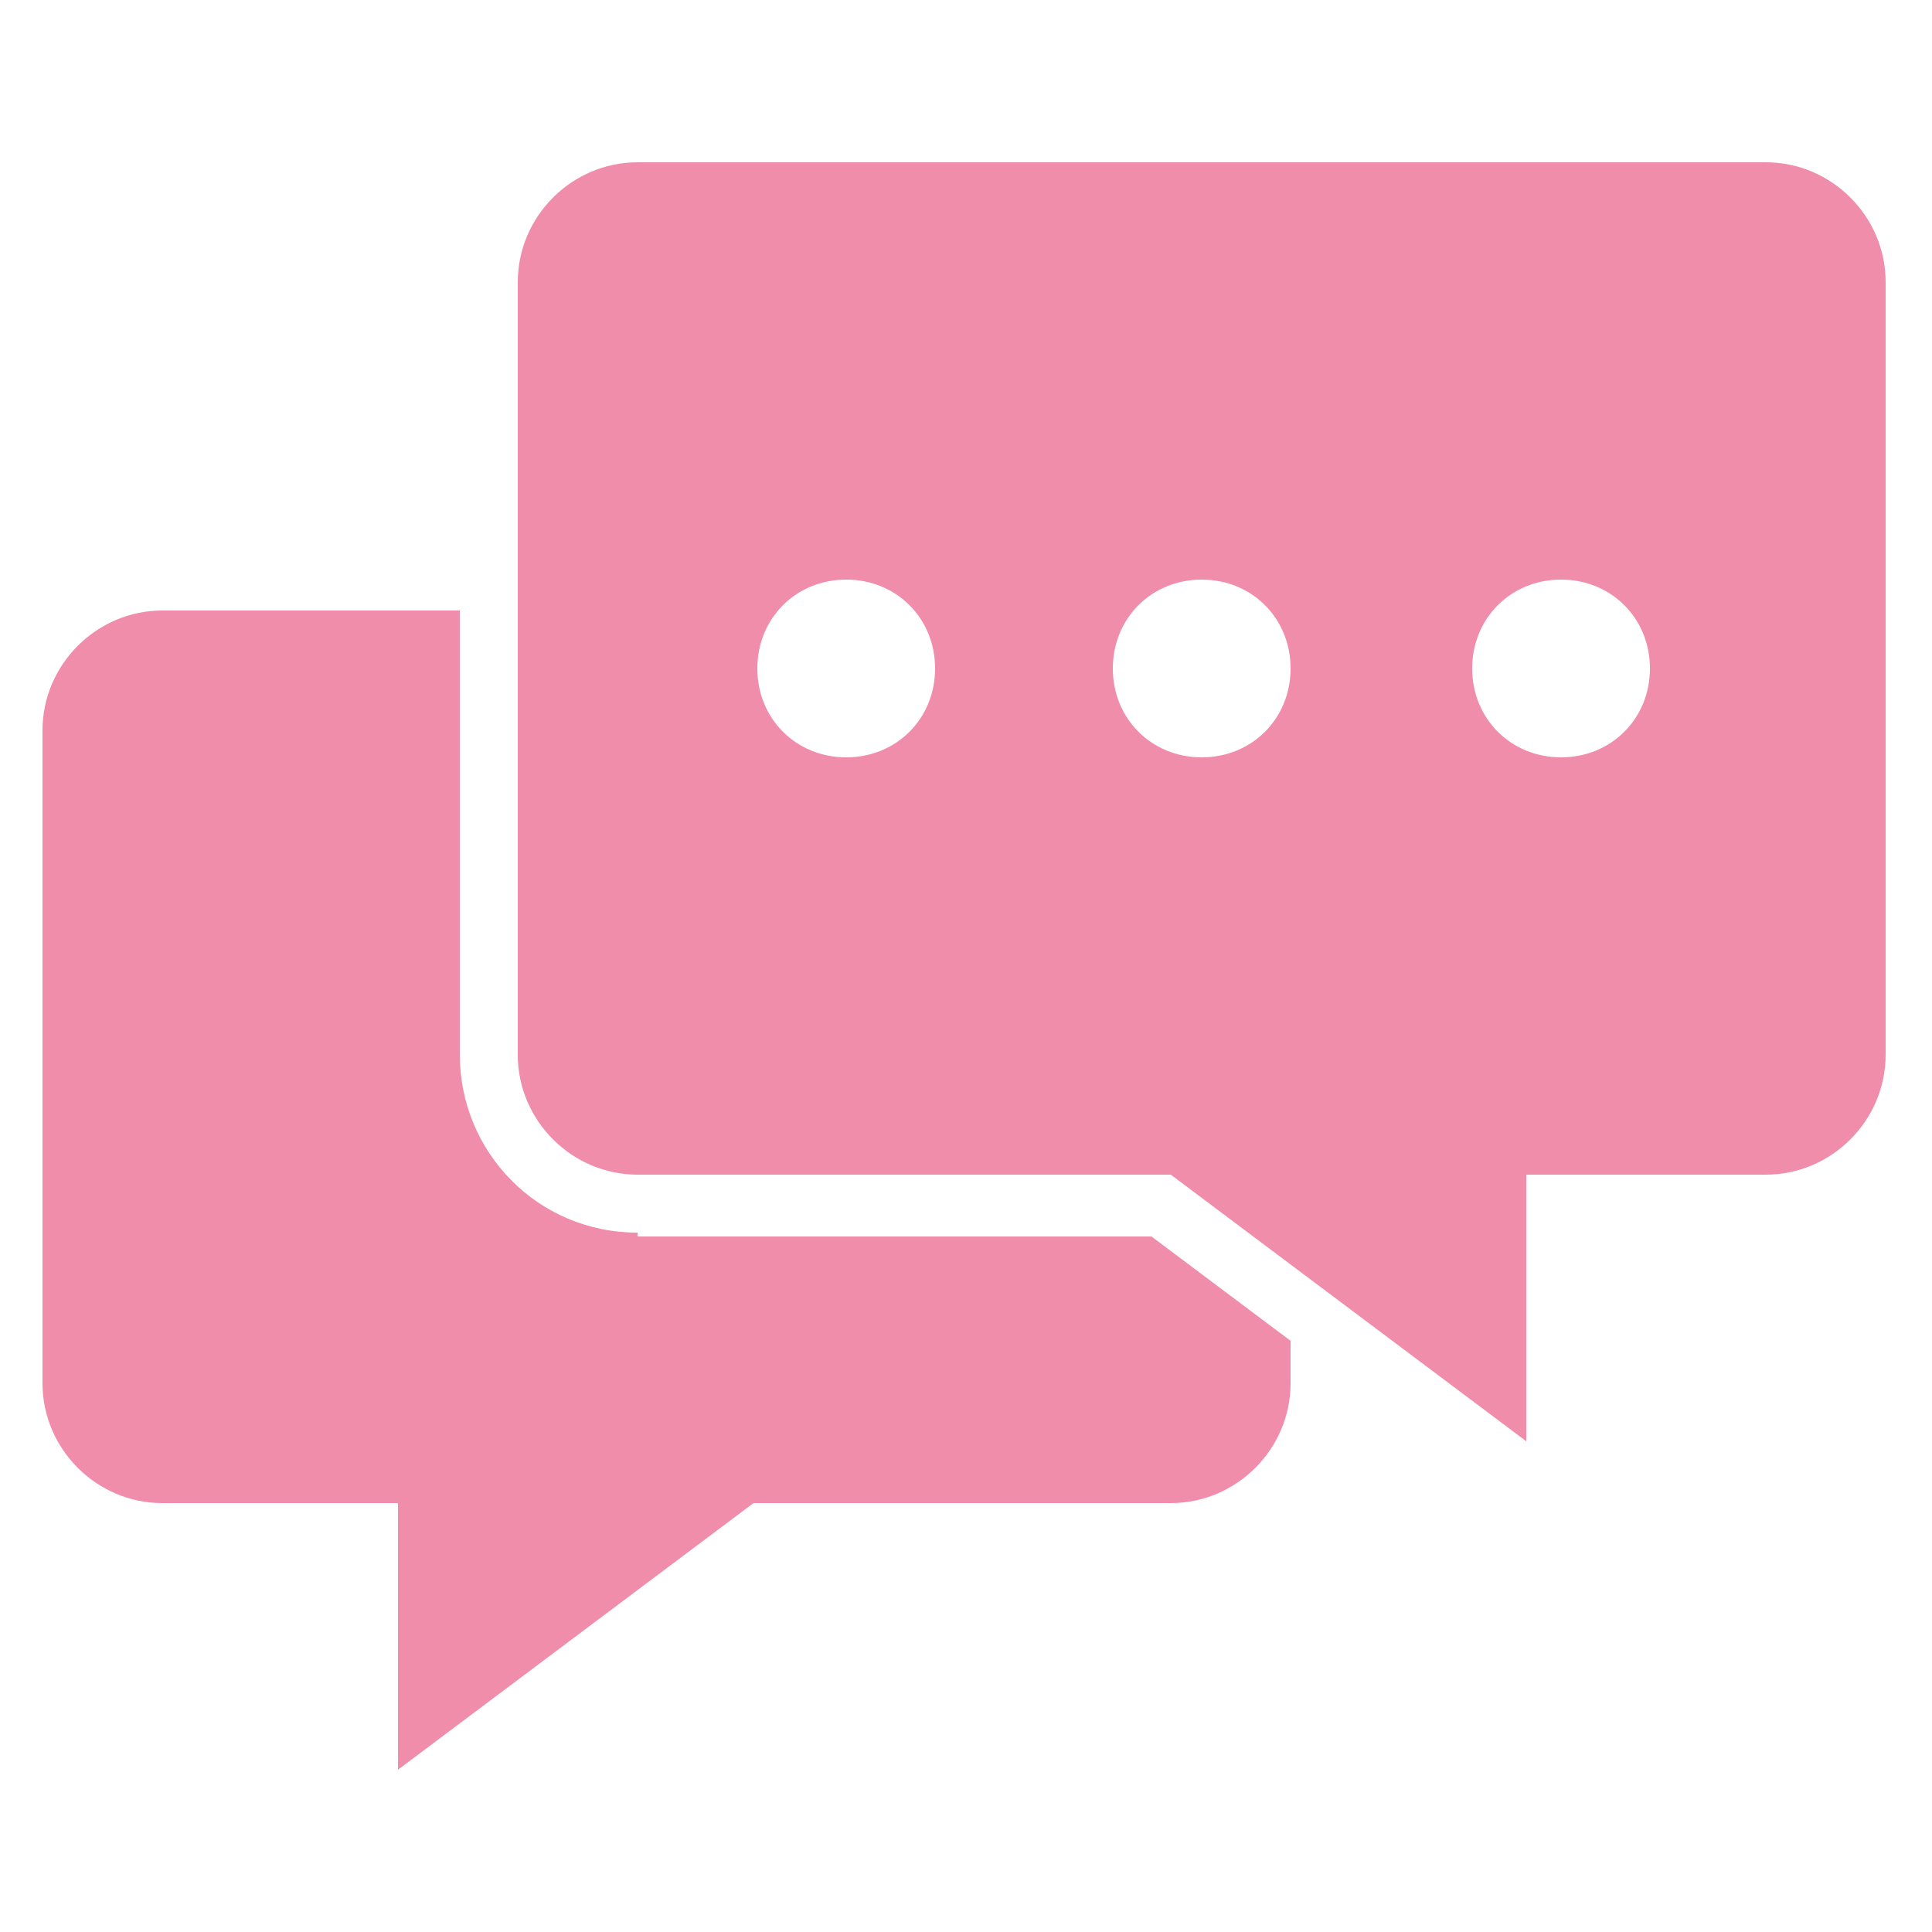
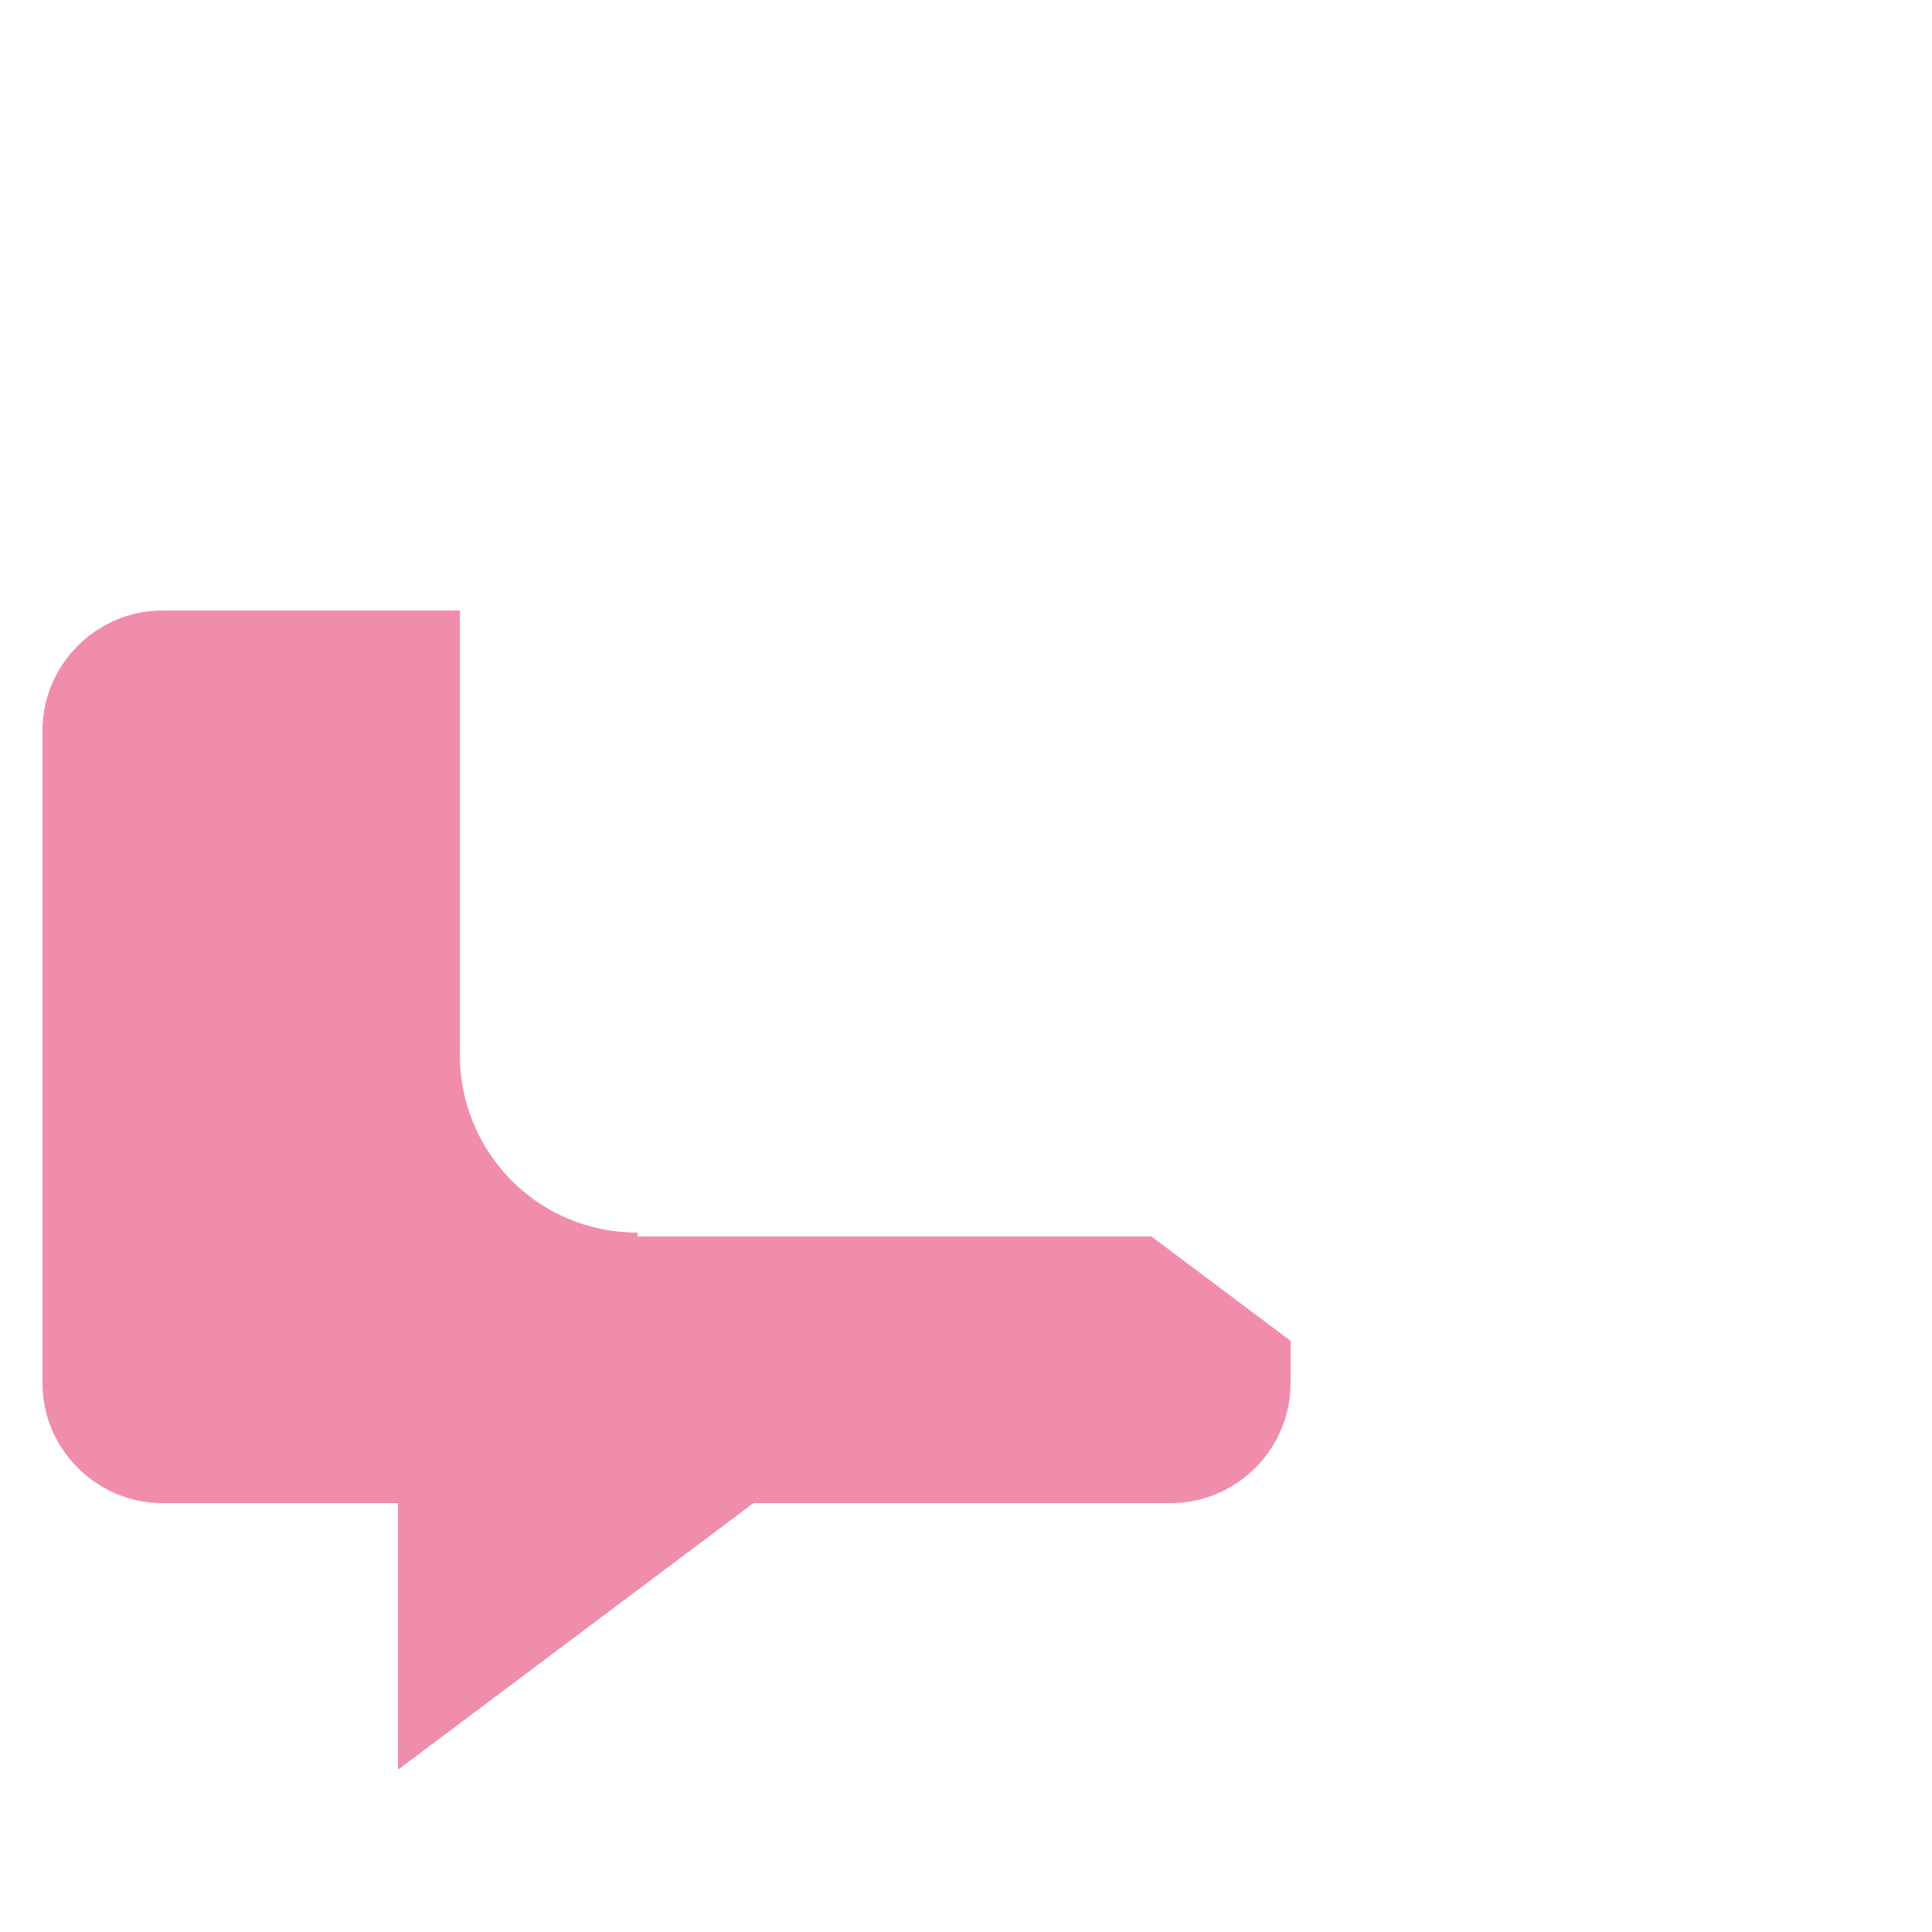
<svg xmlns="http://www.w3.org/2000/svg" id="Layer_1" version="1.1" viewBox="0 0 50 50">
  <defs>
    <style>
      .st0 {
        fill: #f08daa;
      }
    </style>
  </defs>
-   <path class="st0" d="M45.7,4.2h-29.2c-1.7,0-3.1,1.4-3.1,3.1v20c0,1.7,1.4,3.1,3.1,3.1h13.8l9.2,6.9v-6.9h6.2c1.7,0,3.1-1.4,3.1-3.1V7.3c0-1.7-1.4-3.1-3.1-3.1ZM21.9,19.6c-1.3,0-2.3-1-2.3-2.3s1-2.3,2.3-2.3,2.3,1,2.3,2.3-1,2.3-2.3,2.3ZM31.1,19.6c-1.3,0-2.3-1-2.3-2.3s1-2.3,2.3-2.3,2.3,1,2.3,2.3-1,2.3-2.3,2.3ZM40.4,19.6c-1.3,0-2.3-1-2.3-2.3s1-2.3,2.3-2.3,2.3,1,2.3,2.3-1,2.3-2.3,2.3Z" />
  <path class="st0" d="M16.5,31.9c-2.6,0-4.6-2.1-4.6-4.6v-11.5h-7.7c-1.7,0-3.1,1.4-3.1,3.1v16.9c0,1.7,1.4,3.1,3.1,3.1h6.1v6.9l9.2-6.9h10.8c1.7,0,3.1-1.4,3.1-3.1v-1.1l-3.6-2.7h-13.3Z" />
</svg>